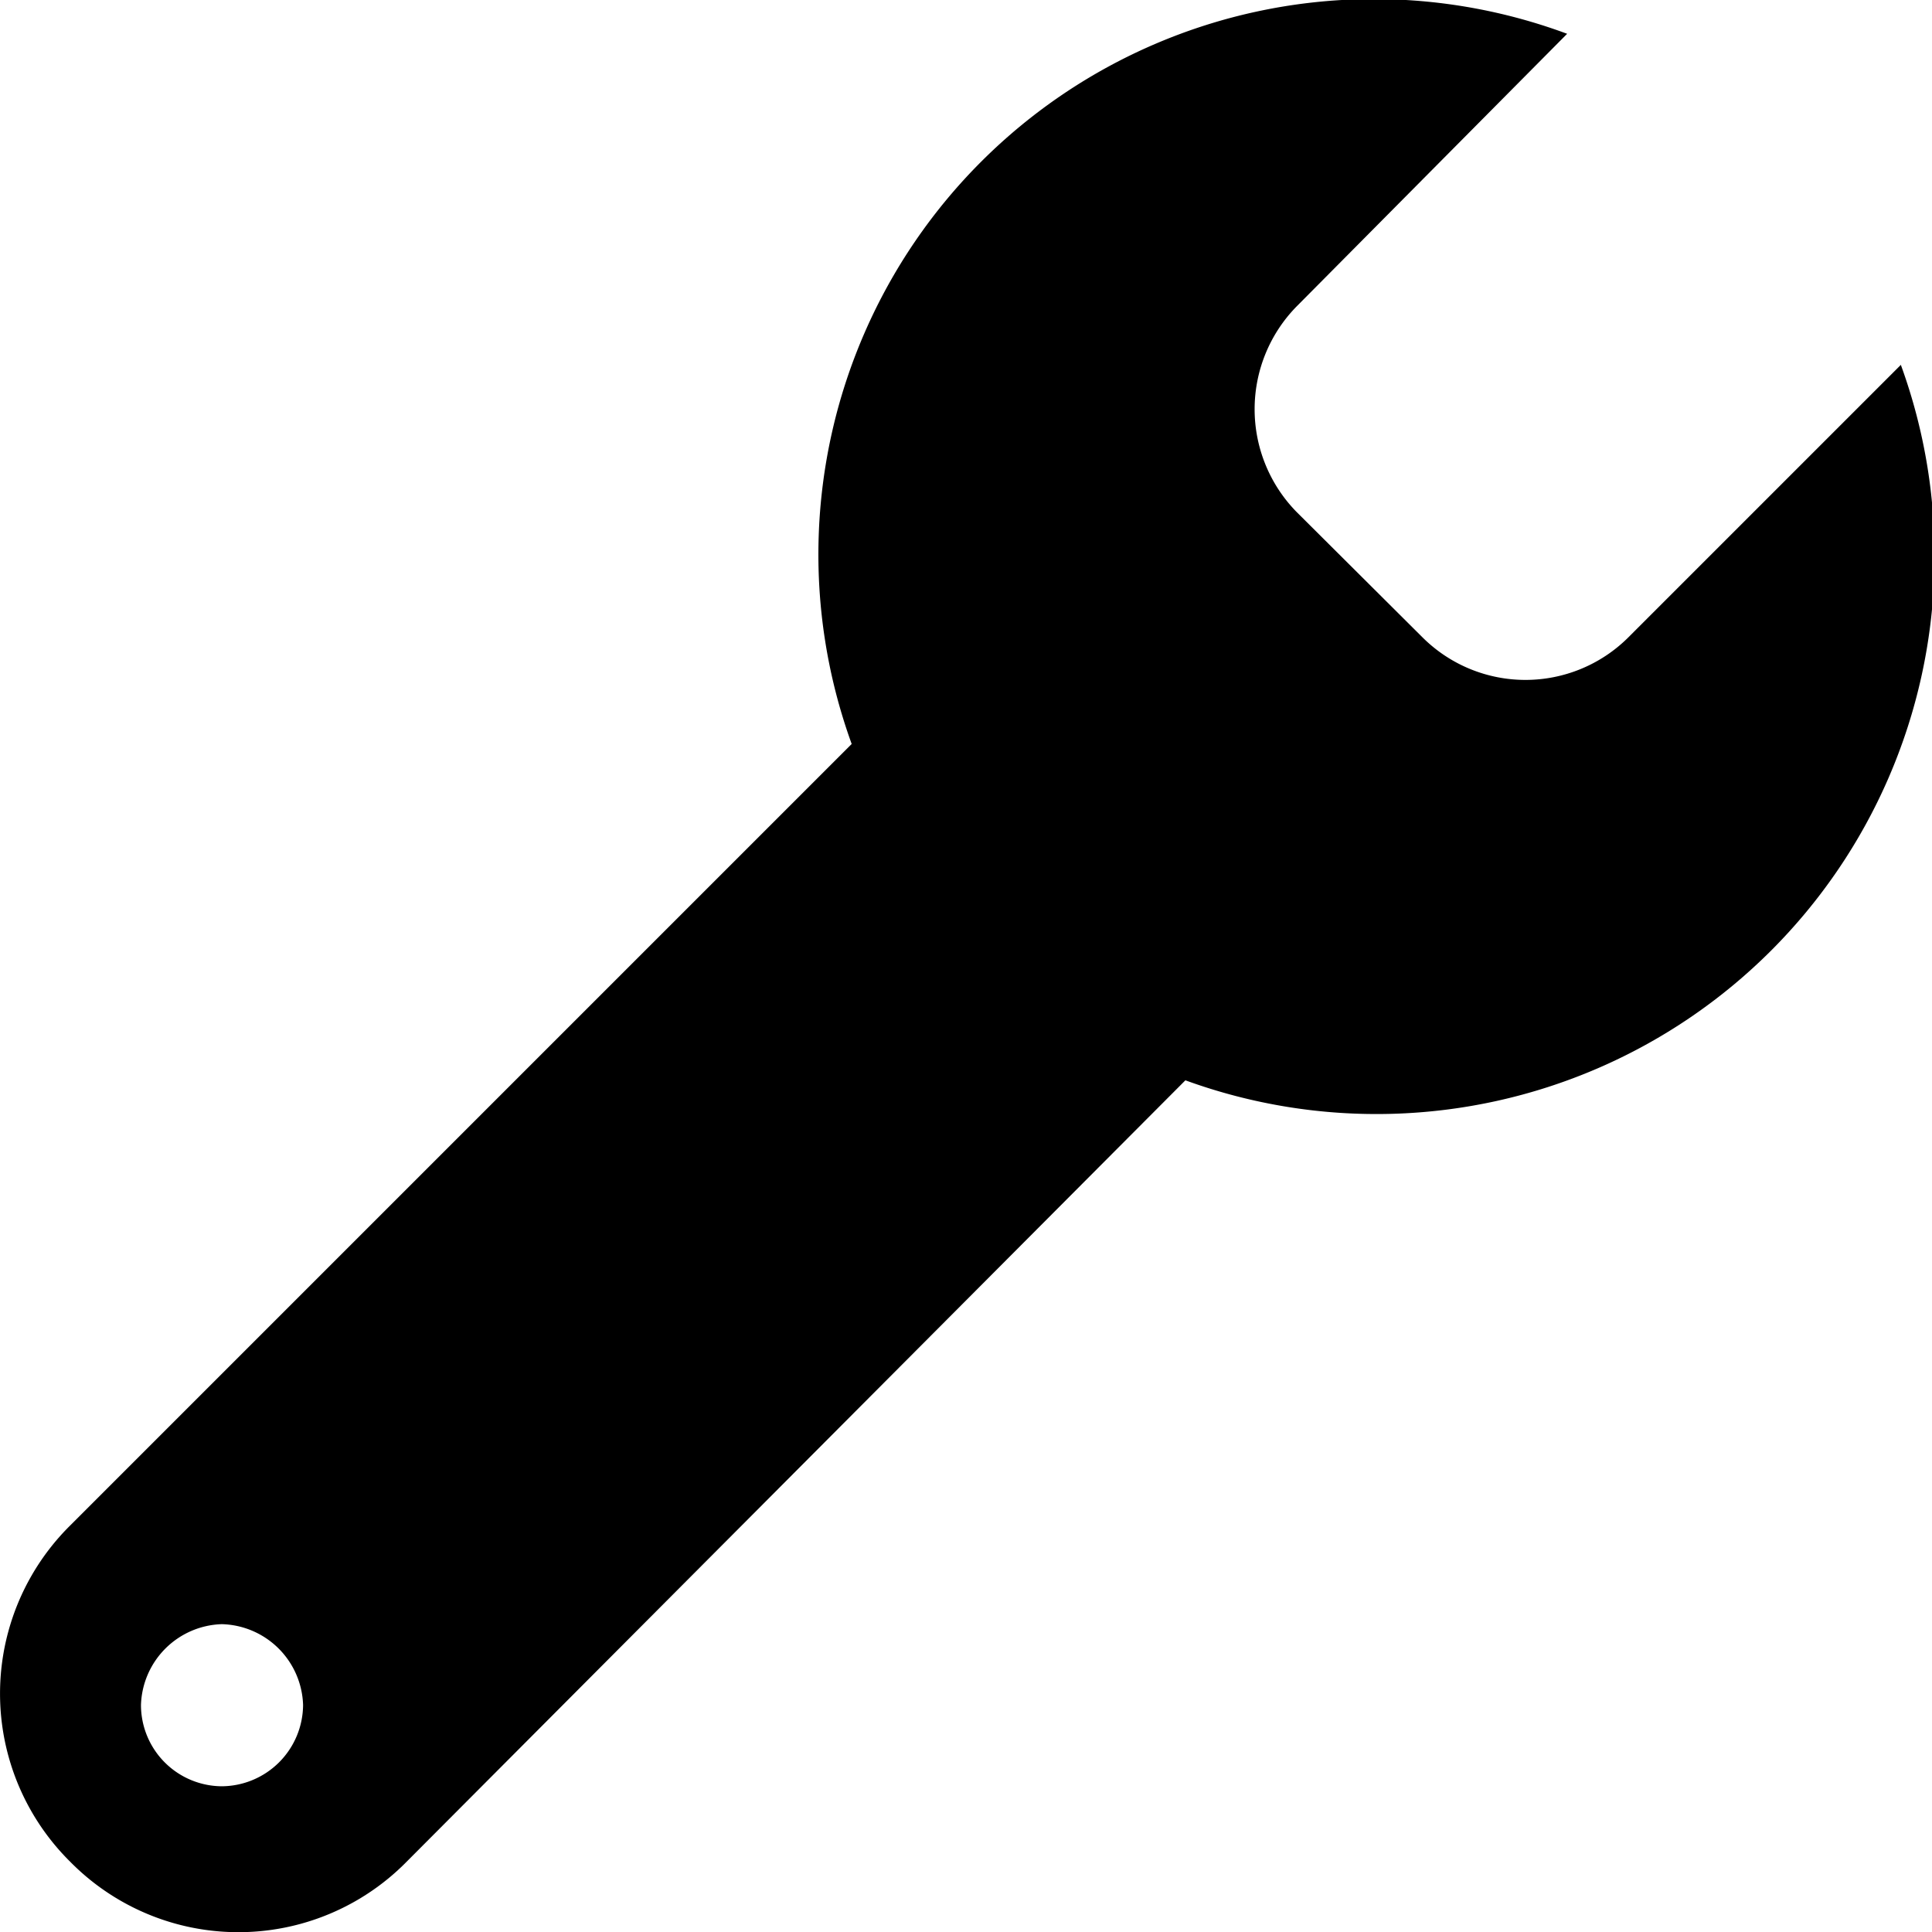
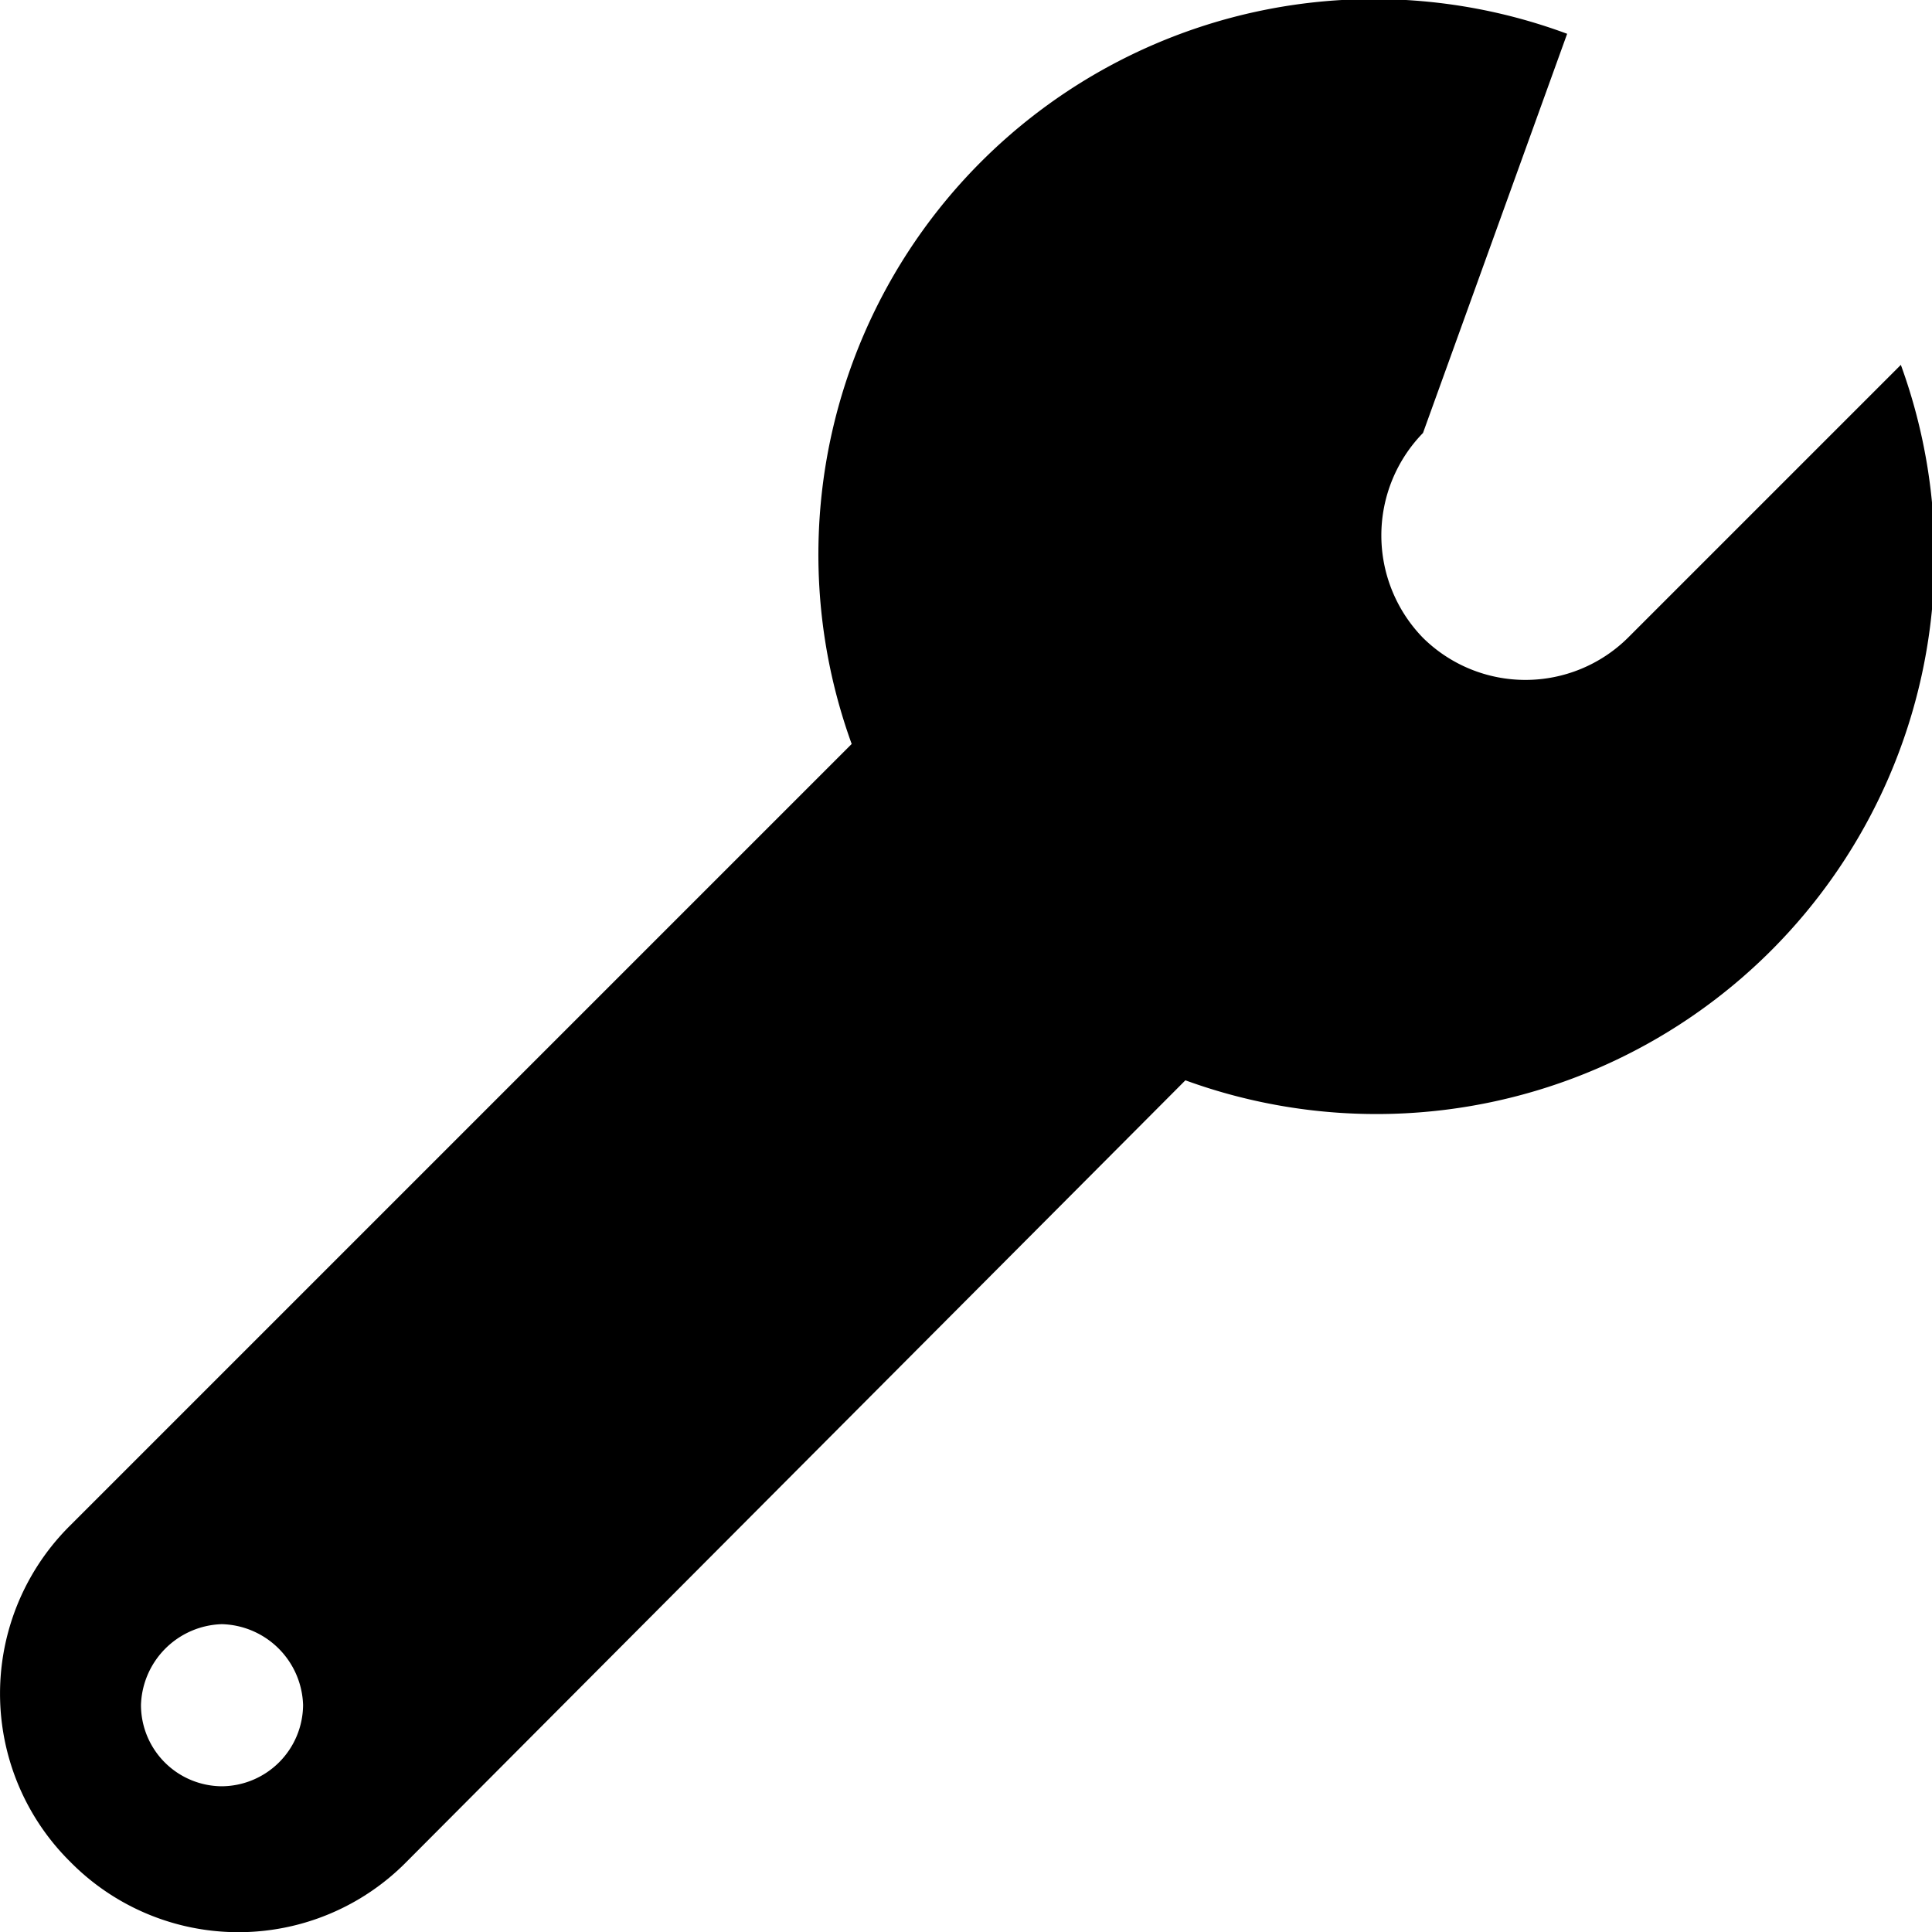
<svg xmlns="http://www.w3.org/2000/svg" viewBox="0 0 36.59 36.59">
  <g id="Слой_2" data-name="Слой 2">
    <g id="Layer_1" data-name="Layer 1">
-       <path d="M36,6.91l-5.17,5.17a2.76,2.76,0,0,1-3.88,0l-2.4-2.39a2.78,2.78,0,0,1,0-3.88L29.68.64A10.52,10.52,0,0,0,16.13,14.09L1.33,28.89a4.48,4.48,0,0,0,0,6.37h0a4.47,4.47,0,0,0,6.37,0l14.75-14.8A10.57,10.57,0,0,0,36,6.91ZM4.2,33.83a1.54,1.54,0,0,1-1.53-1.54A1.58,1.58,0,0,1,4.2,30.76a1.58,1.58,0,0,1,1.54,1.53A1.55,1.55,0,0,1,4.2,33.83Z" />
+       <path d="M36,6.91l-5.17,5.17a2.76,2.76,0,0,1-3.88,0a2.78,2.78,0,0,1,0-3.88L29.68.64A10.52,10.52,0,0,0,16.13,14.09L1.33,28.89a4.48,4.48,0,0,0,0,6.37h0a4.47,4.47,0,0,0,6.37,0l14.75-14.8A10.57,10.57,0,0,0,36,6.91ZM4.2,33.83a1.54,1.54,0,0,1-1.53-1.54A1.58,1.58,0,0,1,4.2,30.76a1.58,1.58,0,0,1,1.54,1.53A1.55,1.55,0,0,1,4.2,33.83Z" />
    </g>
  </g>
</svg>